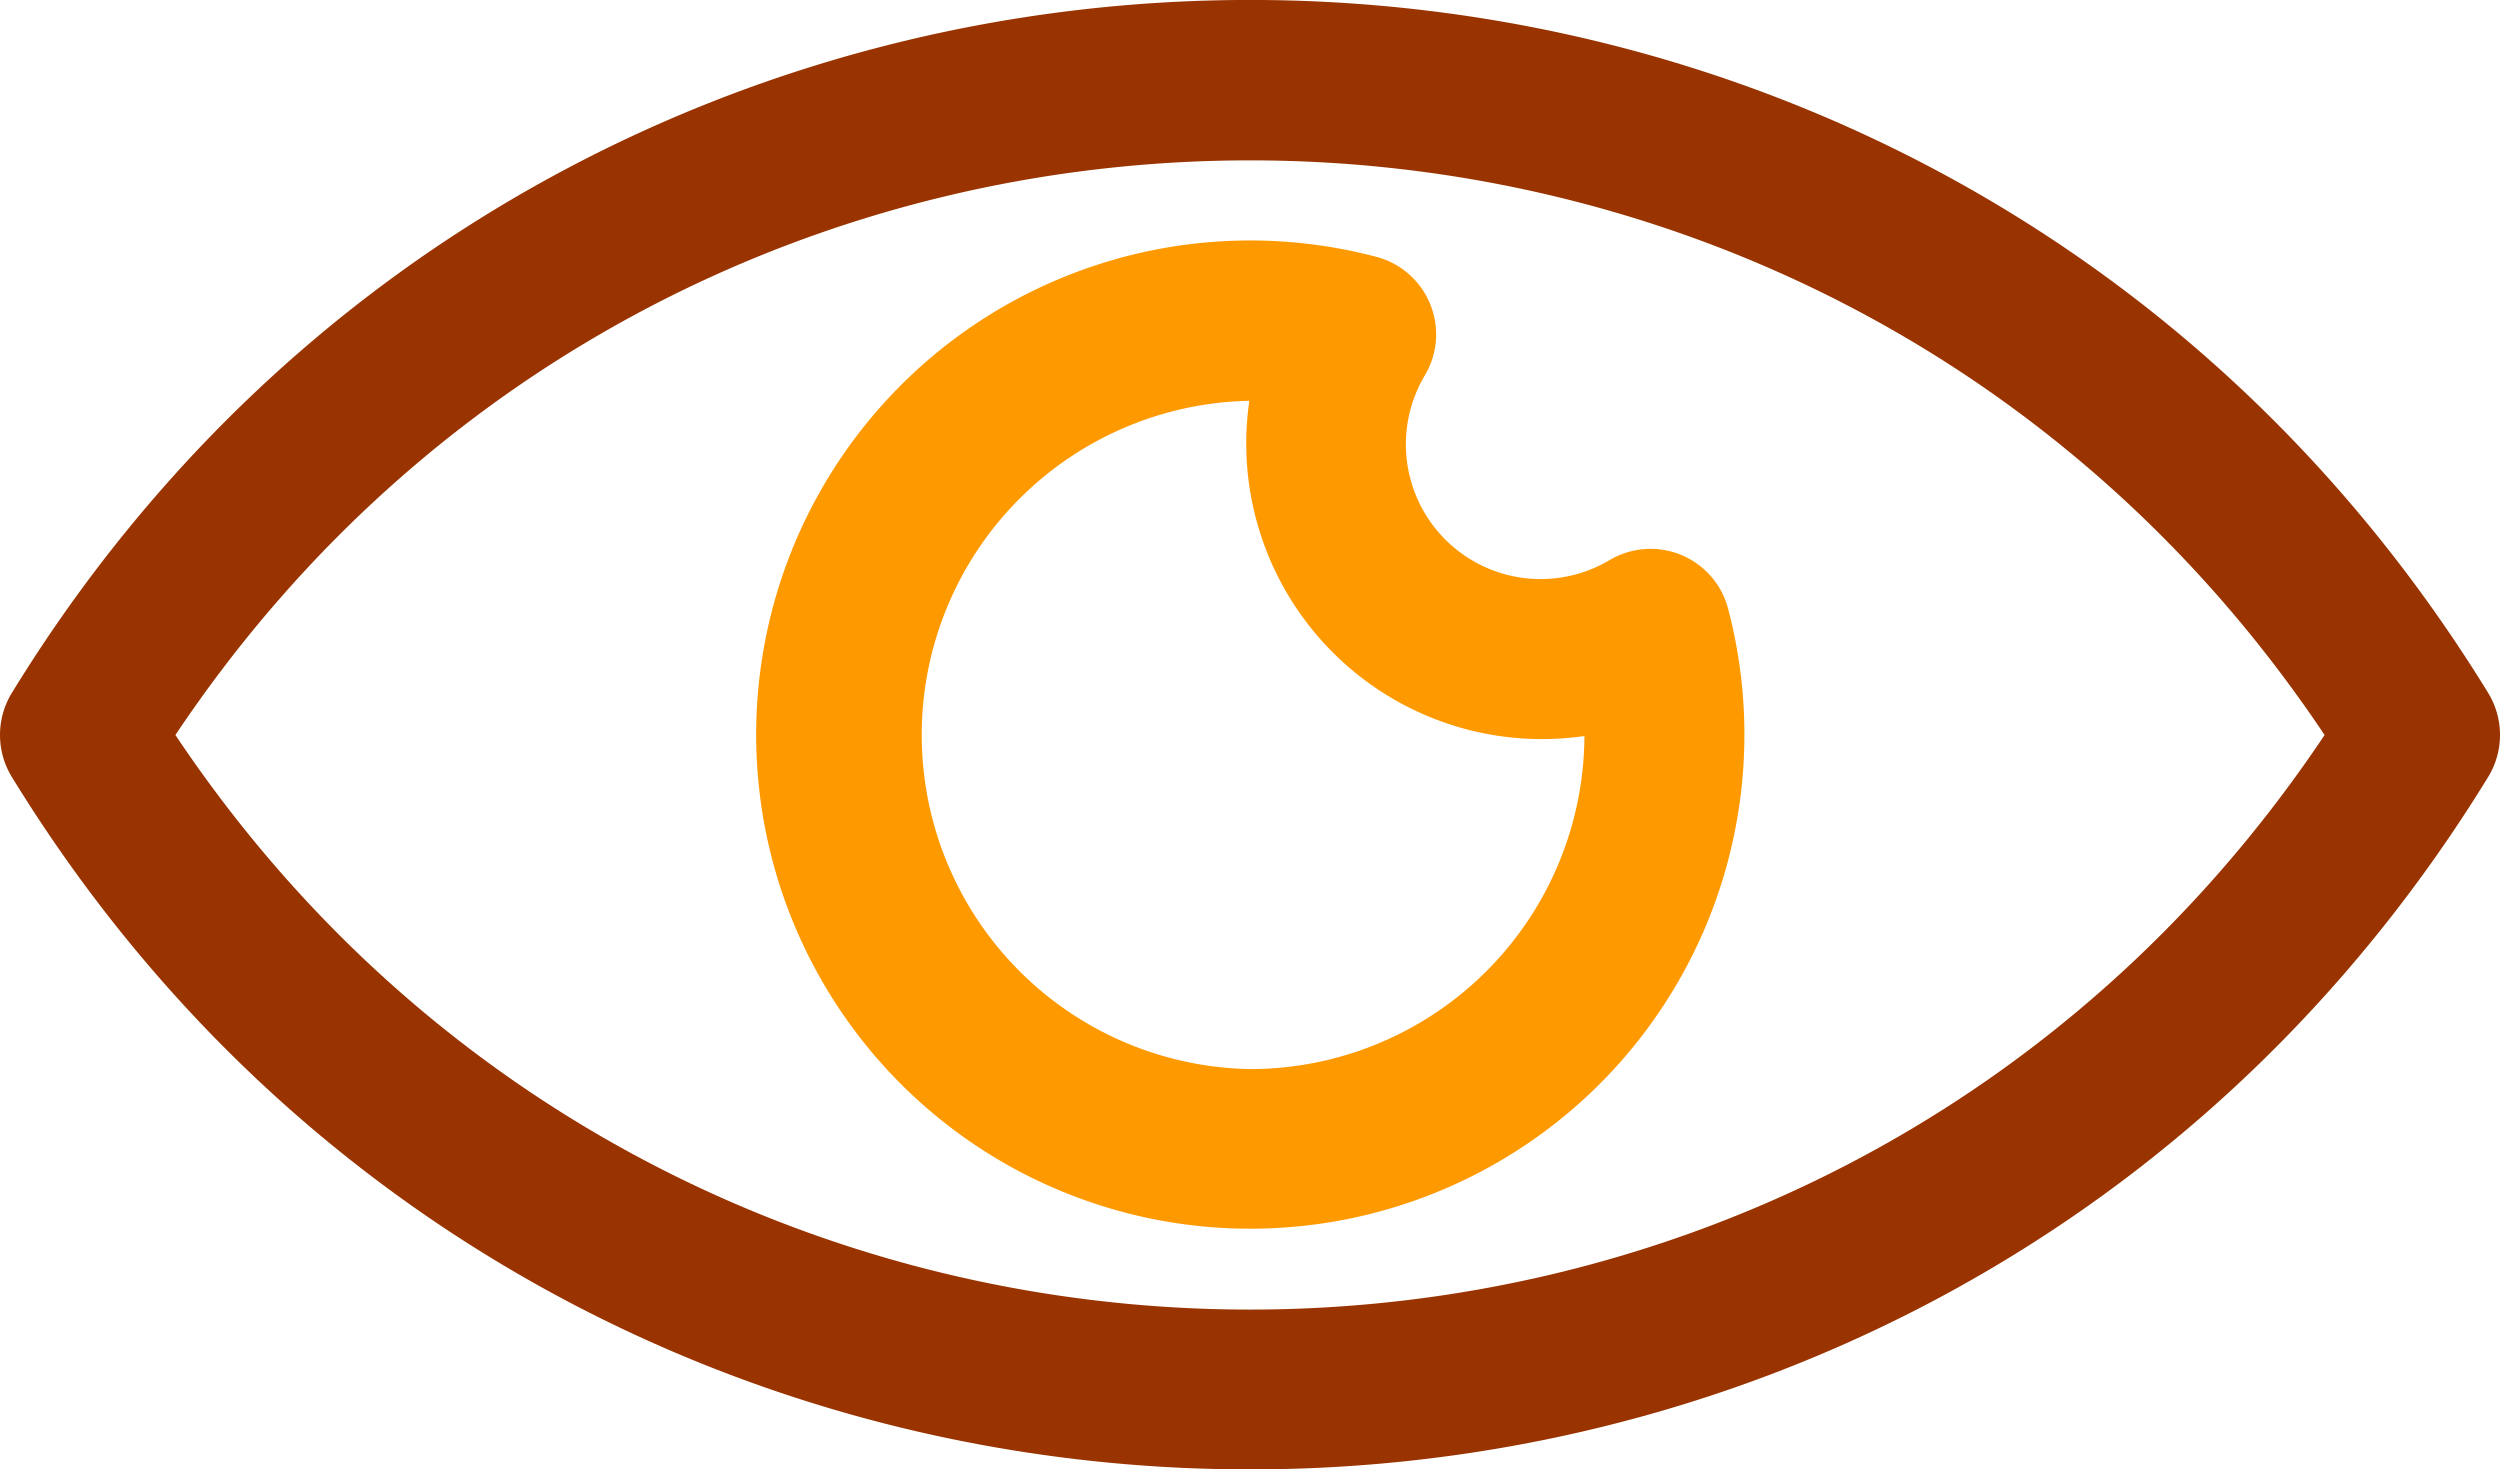
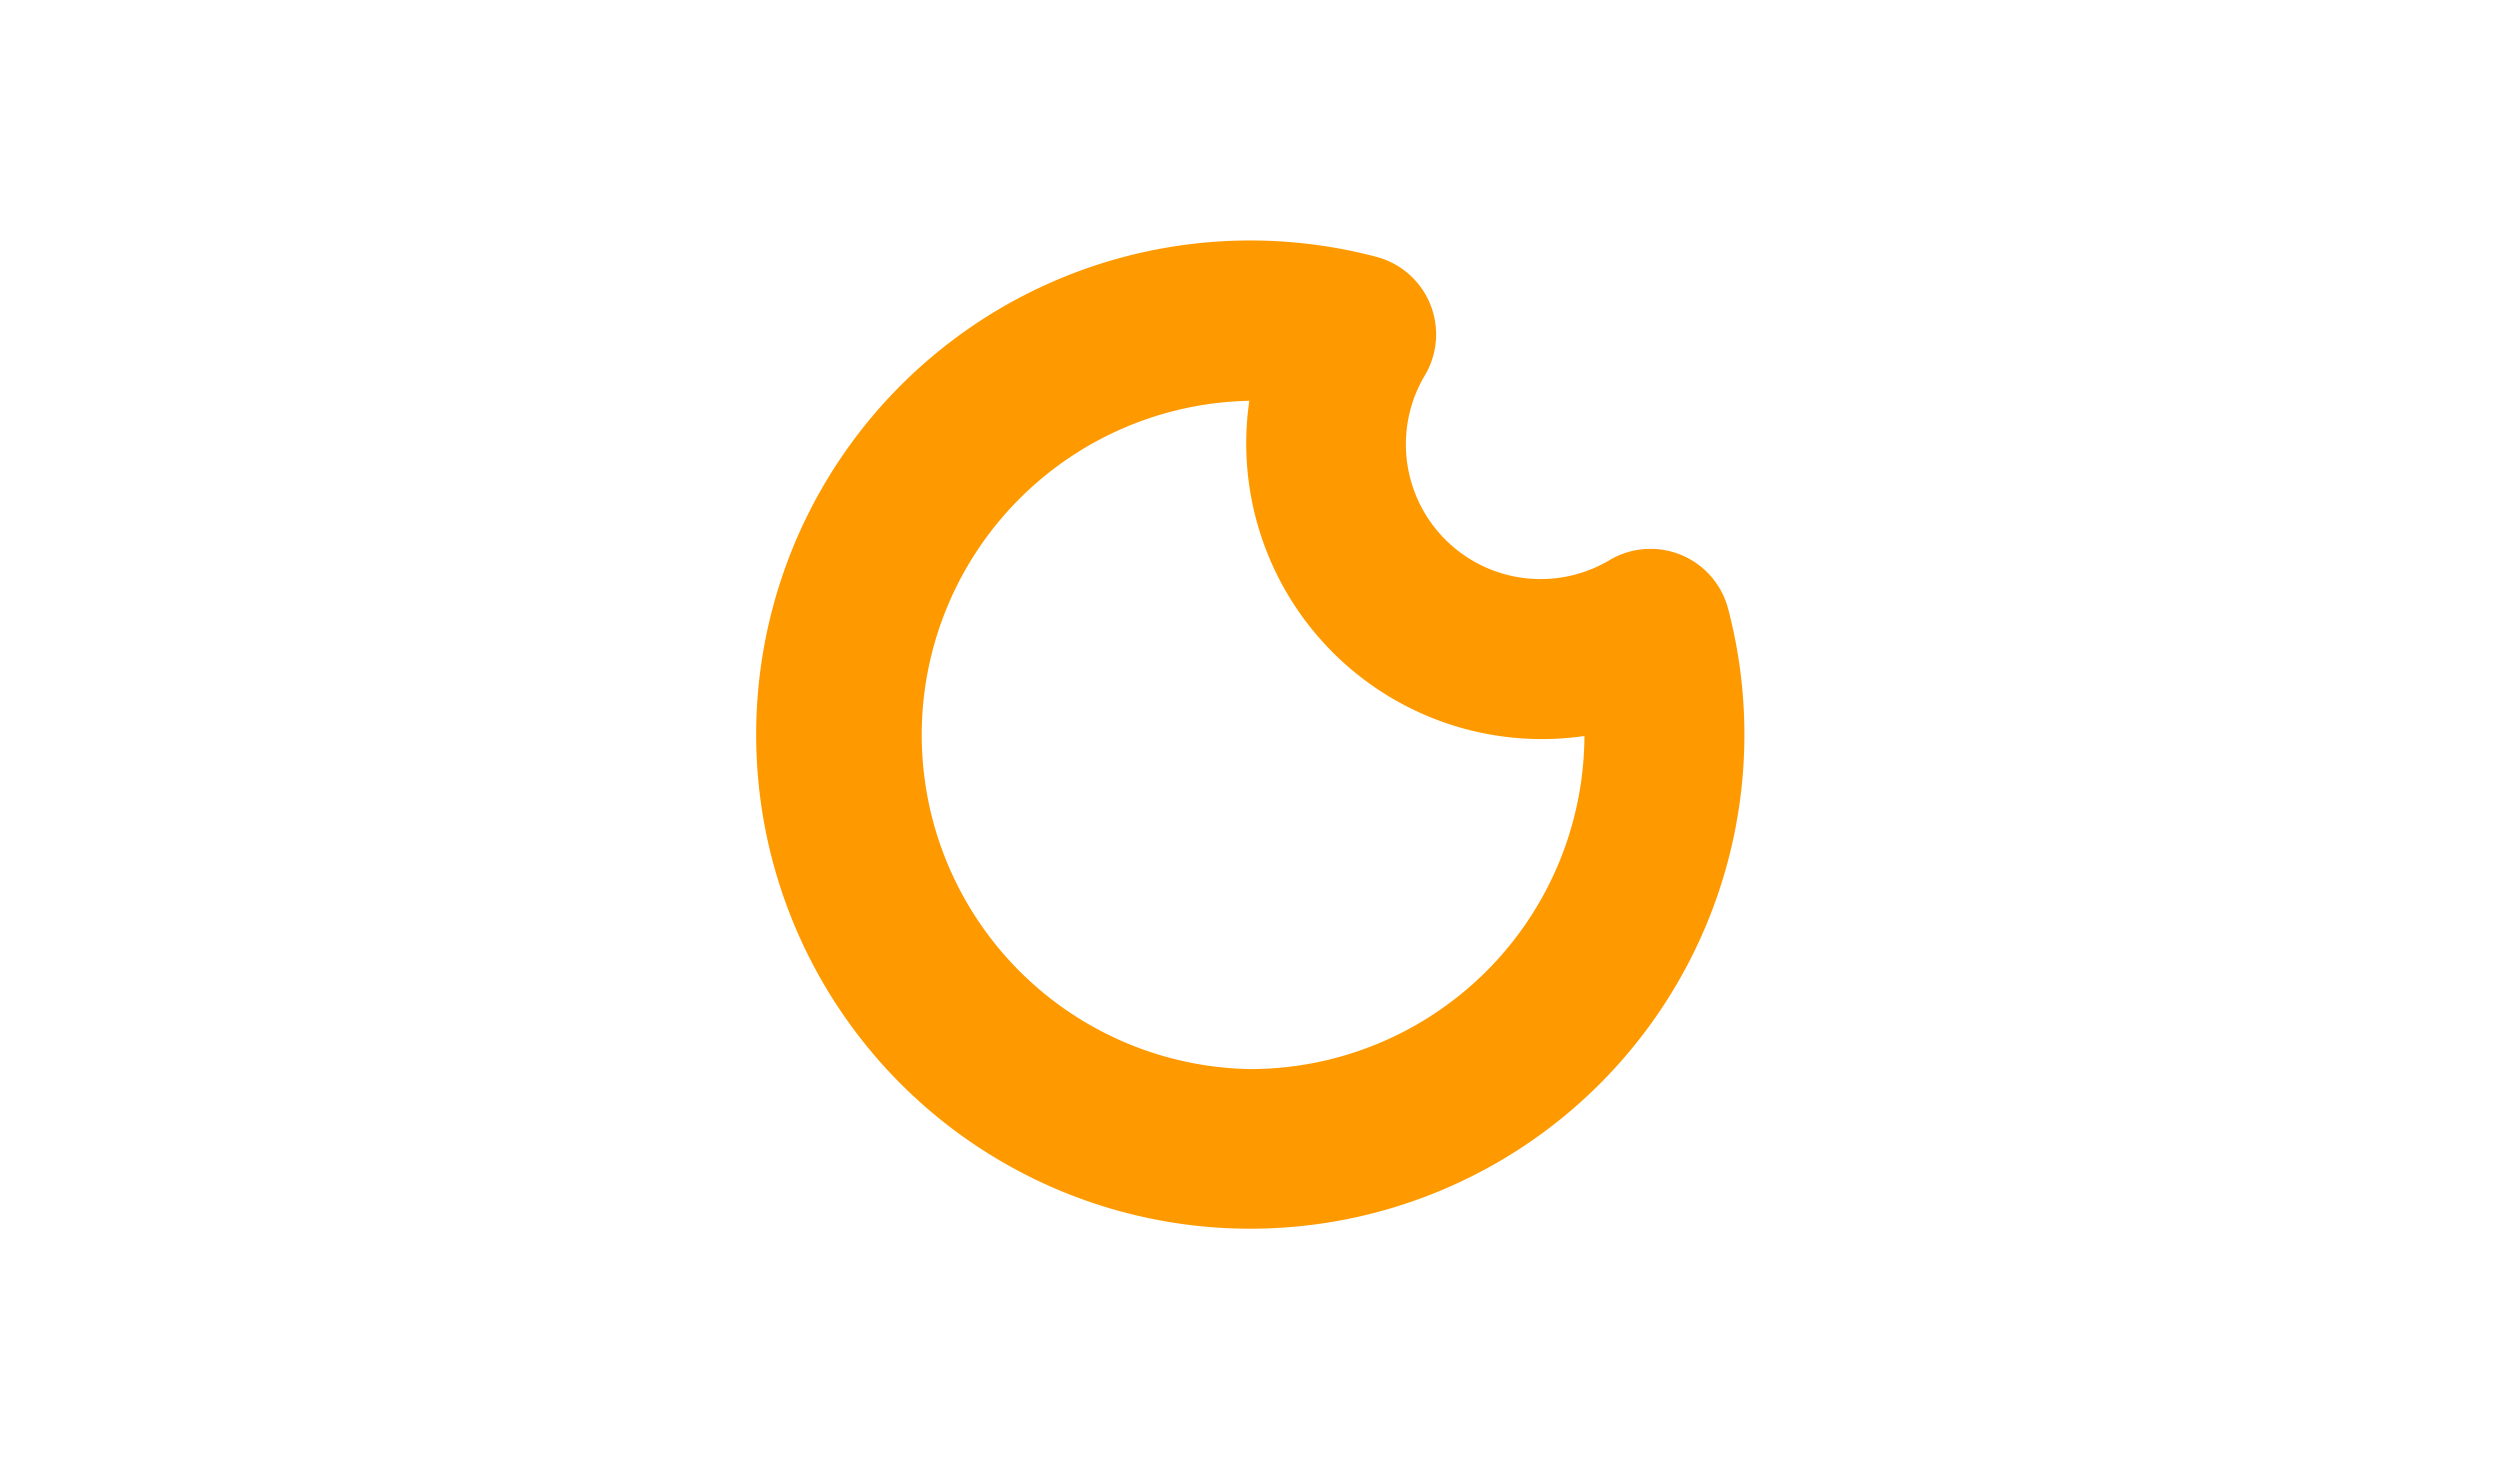
<svg xmlns="http://www.w3.org/2000/svg" viewBox="0 0 222.62 130.85">
  <defs>
    <style>.cls-1{fill:#930;}.cls-2{fill:#f90;}</style>
  </defs>
  <title>vision</title>
  <g id="Calque_2" data-name="Calque 2">
    <g id="Calque_1-2" data-name="Calque 1">
-       <path class="cls-1" d="M221.57,61.71C171-20.64,51.49-20.51,1.05,61.71a7.17,7.17,0,0,0,0,7.47c50.44,82.22,170.07,82.23,220.52,0a7.17,7.17,0,0,0,0-7.47ZM15.62,65.45C61.21-2.79,161.43-2.76,207,65.45,161.42,133.67,61.2,133.67,15.62,65.45Z" />
      <path class="cls-2" d="M143.34,49.87a12,12,0,0,1-16.45-16.46,7.14,7.14,0,0,0-4.33-10.54,44,44,0,1,0,31.32,31.32A7.14,7.14,0,0,0,143.34,49.87Zm-32,45.33a29.76,29.76,0,0,1-.09-59.51,26.33,26.33,0,0,0,29.84,29.85A29.78,29.78,0,0,1,111.31,95.2Z" />
    </g>
  </g>
</svg>